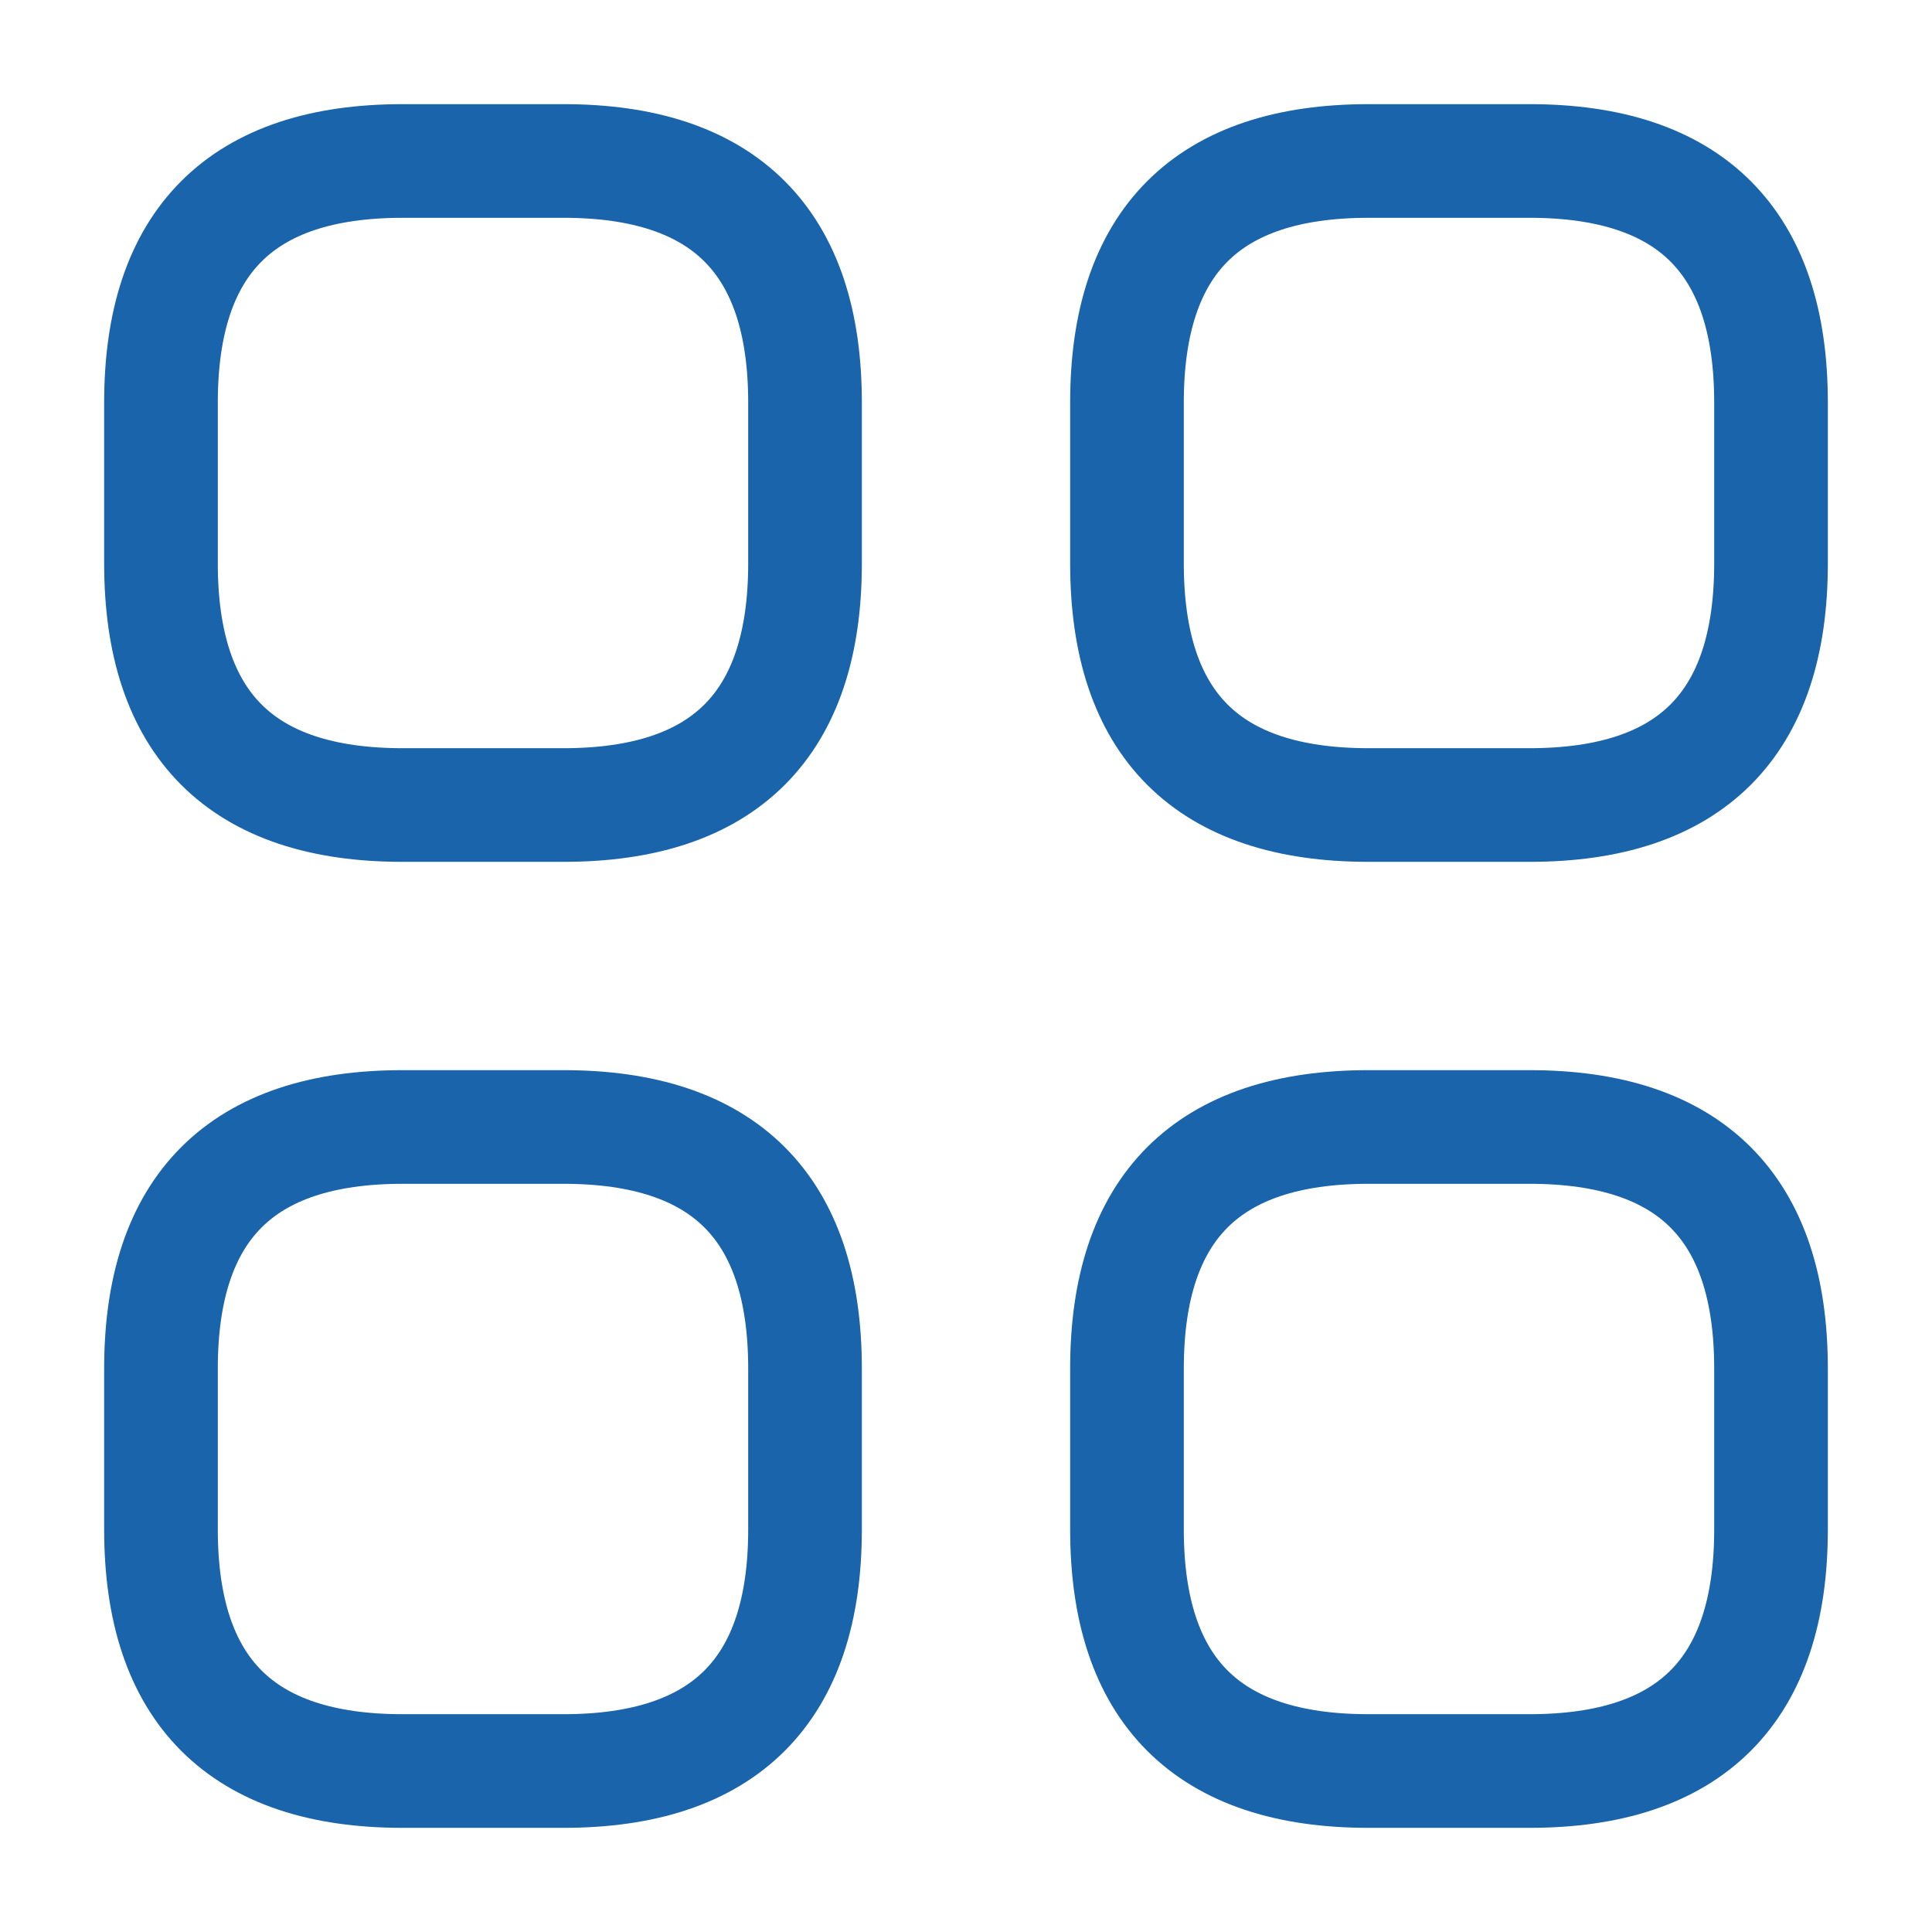
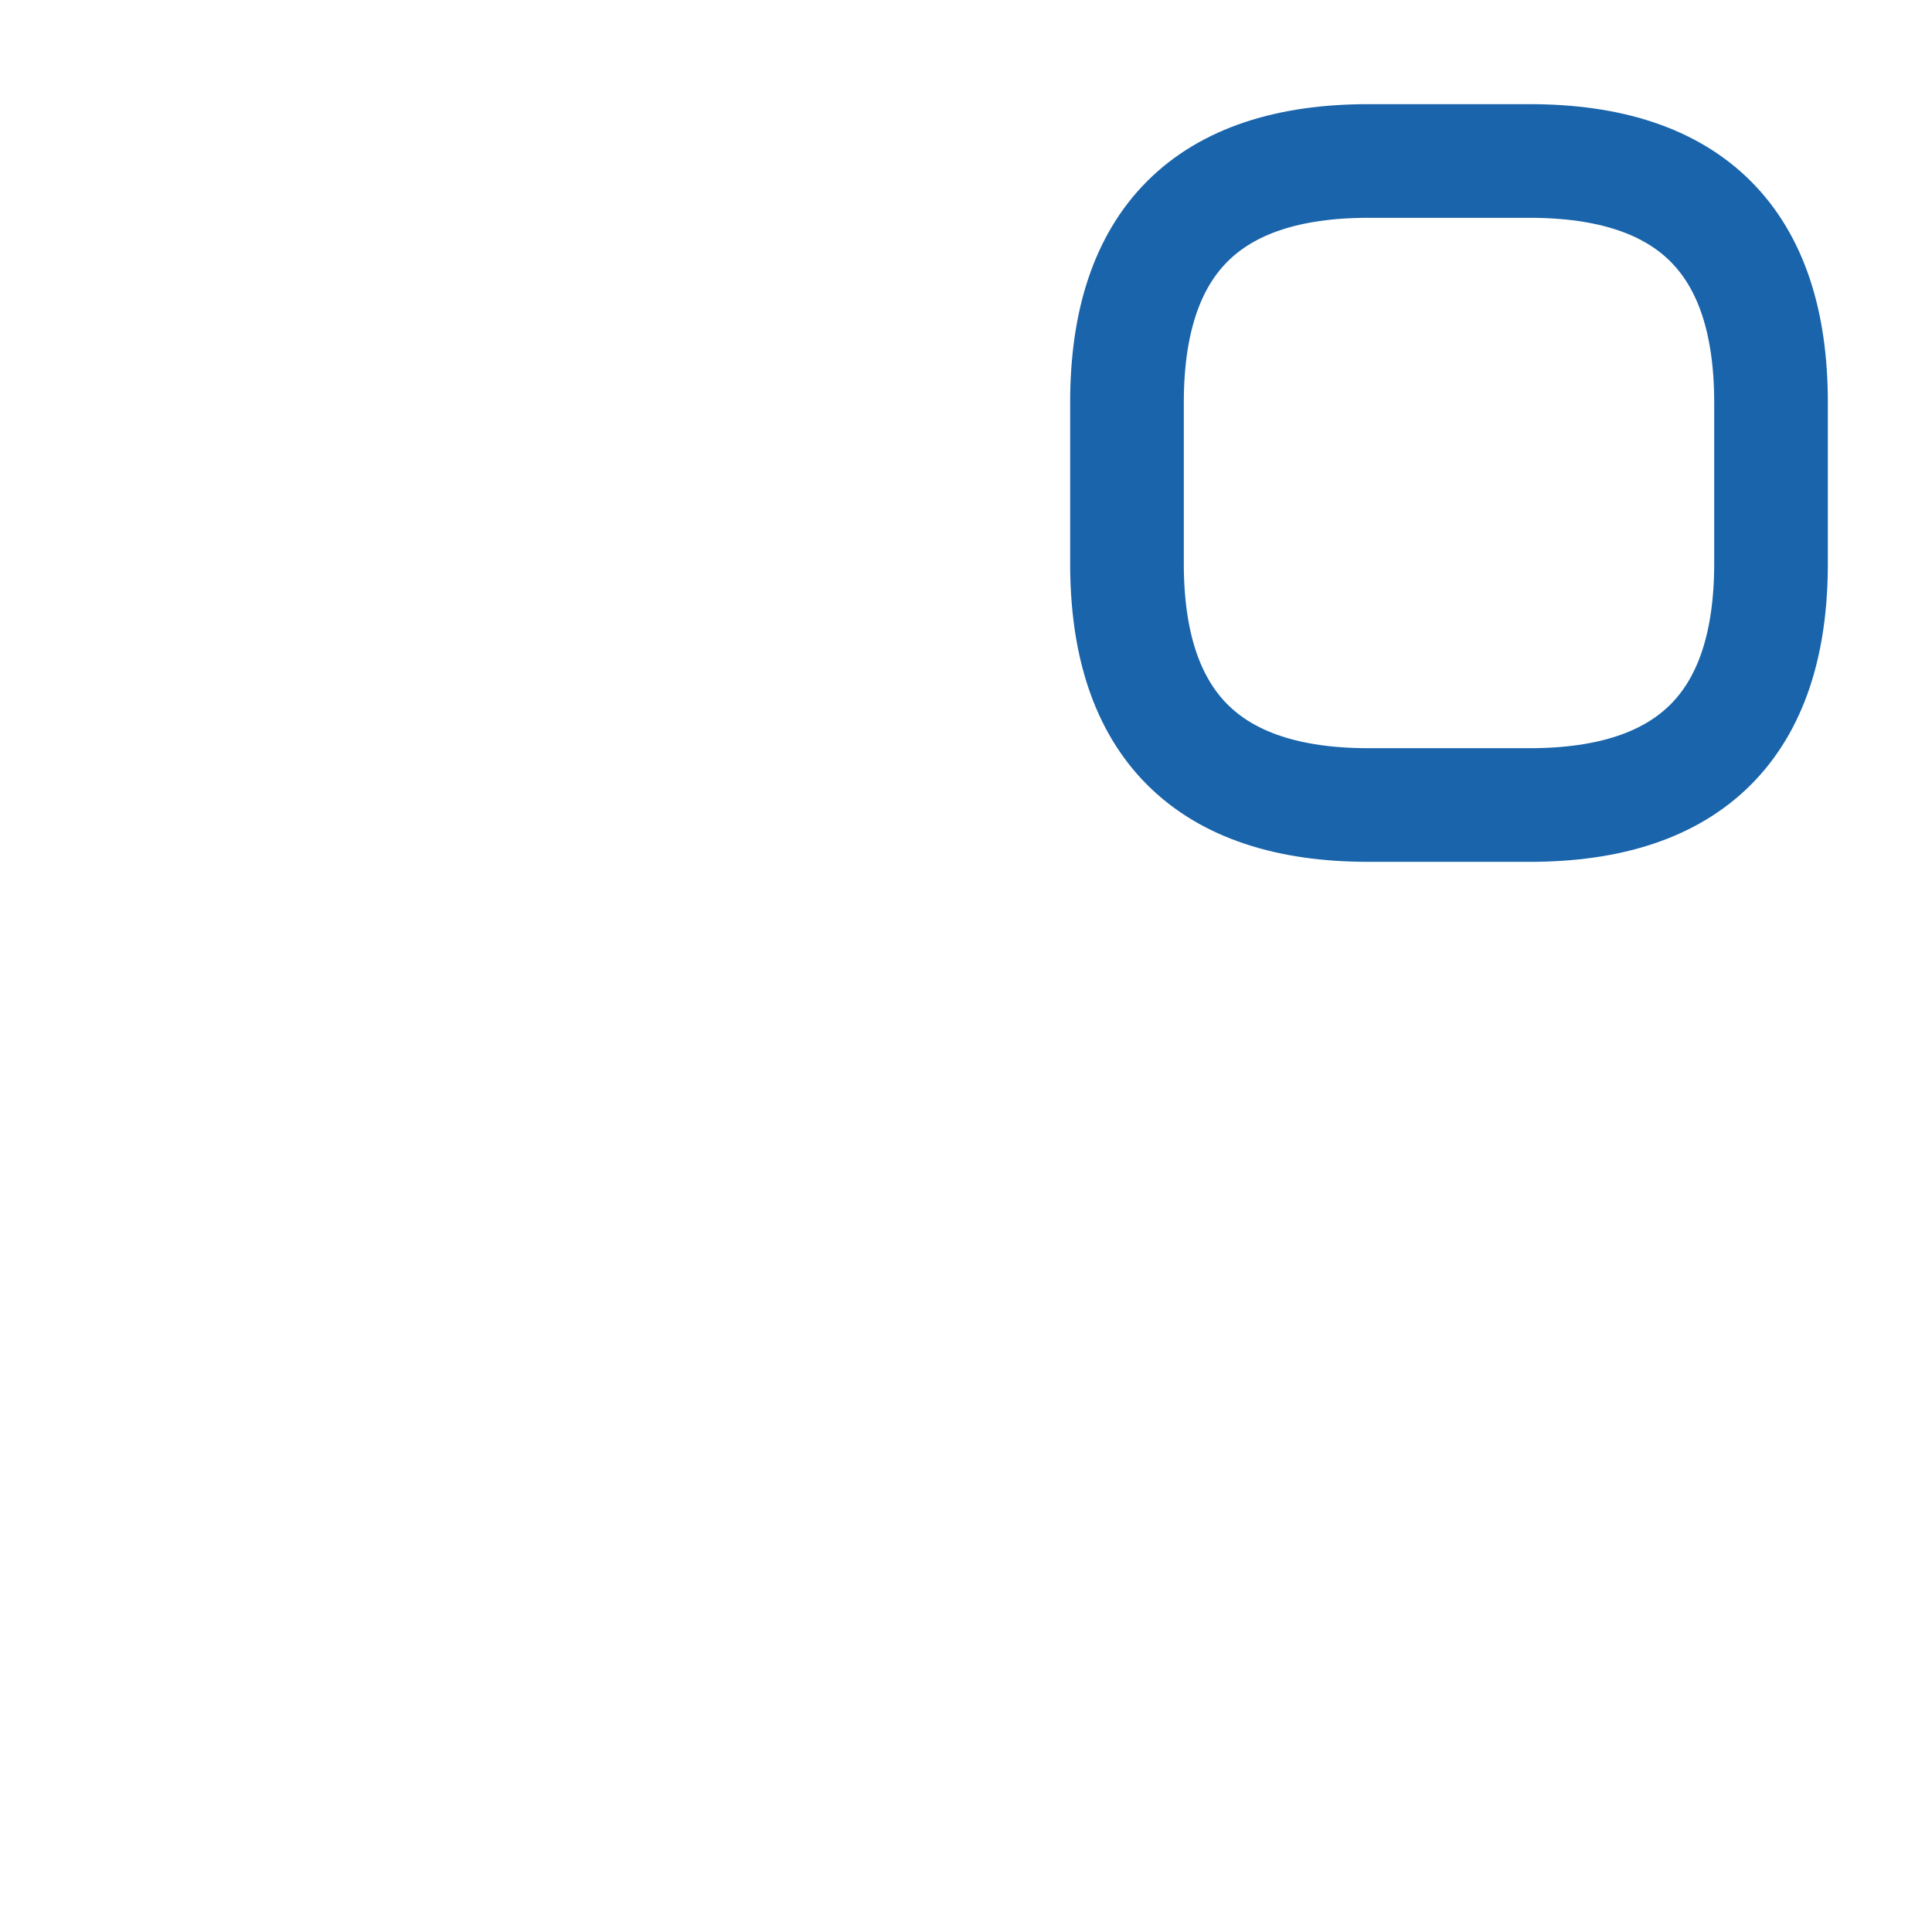
<svg xmlns="http://www.w3.org/2000/svg" width="34" height="34" viewBox="0 0 34 34" fill="none">
-   <path d="M7.083 14.167H9.917C12.75 14.167 14.167 12.75 14.167 9.917V7.083C14.167 4.25 12.75 2.833 9.917 2.833H7.083C4.25 2.833 2.833 4.25 2.833 7.083V9.917C2.833 12.75 4.25 14.167 7.083 14.167Z" stroke="#1964AB" stroke-width="2" stroke-miterlimit="10" stroke-linecap="round" stroke-linejoin="round" />
  <path d="M24.083 14.167H26.917C29.75 14.167 31.167 12.75 31.167 9.917V7.083C31.167 4.25 29.75 2.833 26.917 2.833H24.083C21.25 2.833 19.833 4.25 19.833 7.083V9.917C19.833 12.75 21.25 14.167 24.083 14.167Z" stroke="#1964AB" stroke-width="2" stroke-miterlimit="10" stroke-linecap="round" stroke-linejoin="round" />
-   <path d="M24.083 31.167H26.917C29.75 31.167 31.167 29.75 31.167 26.917V24.083C31.167 21.25 29.75 19.833 26.917 19.833H24.083C21.25 19.833 19.833 21.25 19.833 24.083V26.917C19.833 29.75 21.25 31.167 24.083 31.167Z" stroke="#1964AB" stroke-width="2" stroke-miterlimit="10" stroke-linecap="round" stroke-linejoin="round" />
-   <path d="M7.083 31.167H9.917C12.75 31.167 14.167 29.75 14.167 26.917V24.083C14.167 21.25 12.75 19.833 9.917 19.833H7.083C4.25 19.833 2.833 21.25 2.833 24.083V26.917C2.833 29.75 4.25 31.167 7.083 31.167Z" stroke="#1964AB" stroke-width="2" stroke-miterlimit="10" stroke-linecap="round" stroke-linejoin="round" />
</svg>